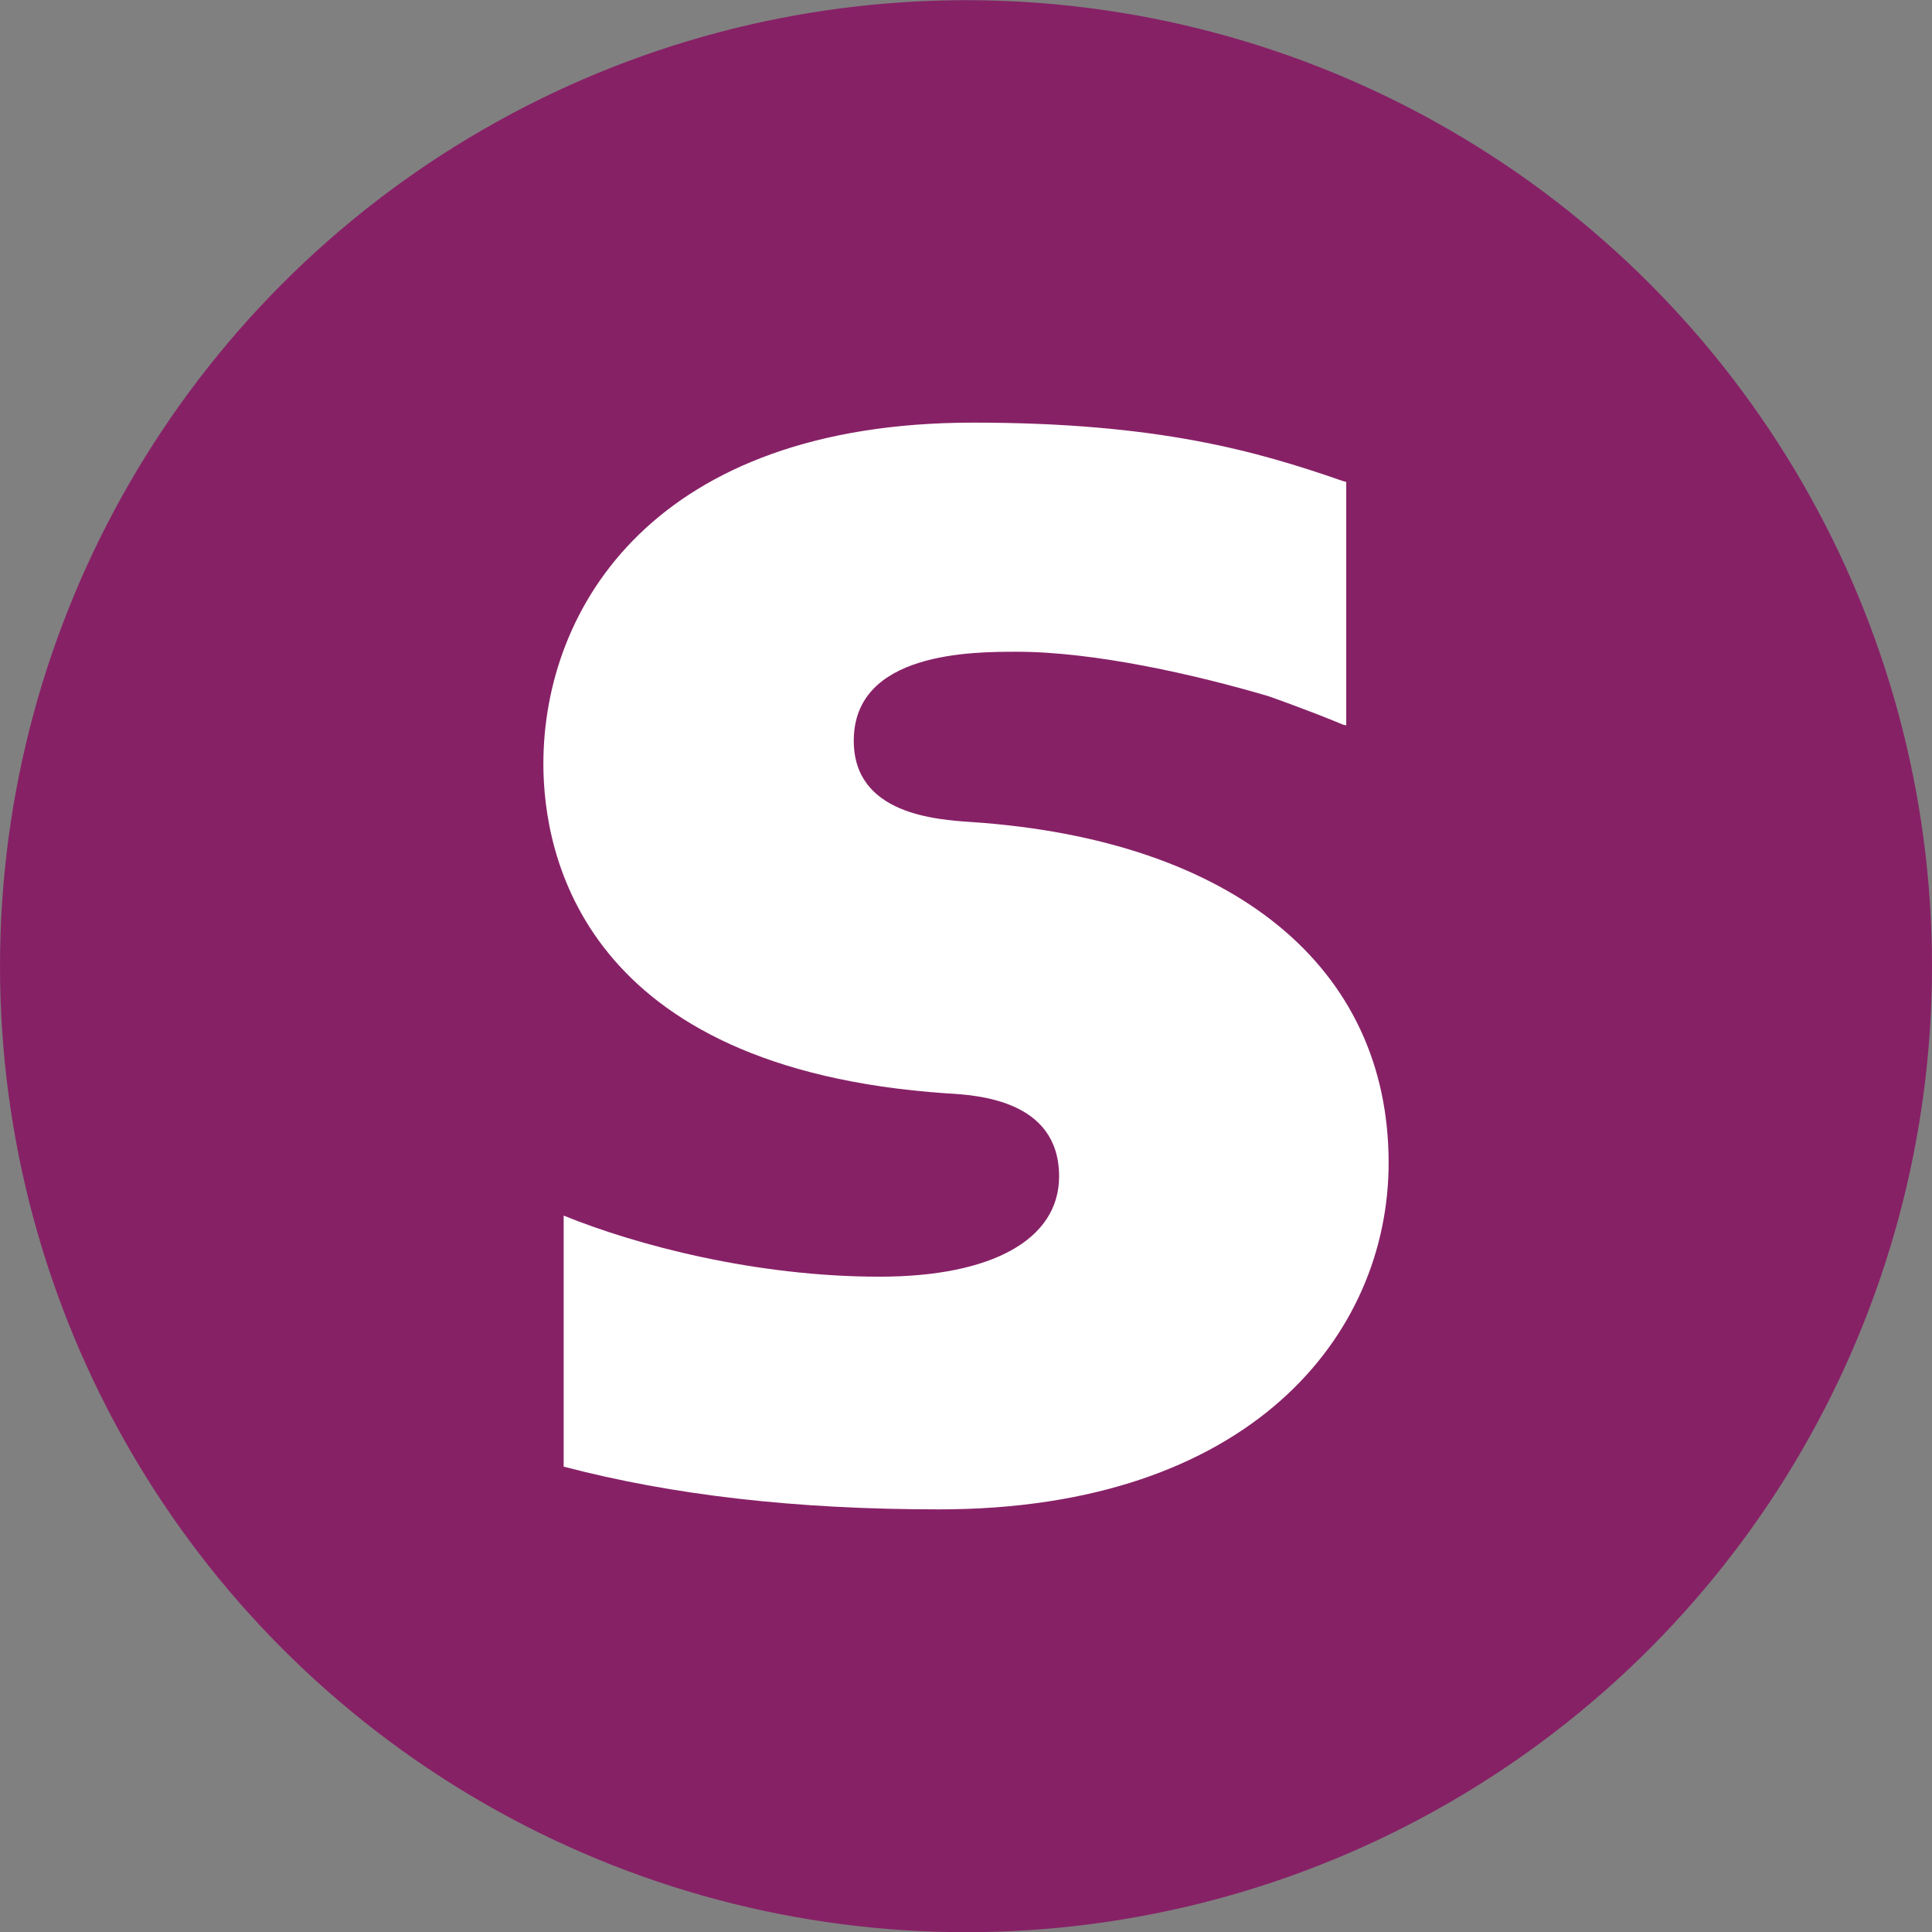
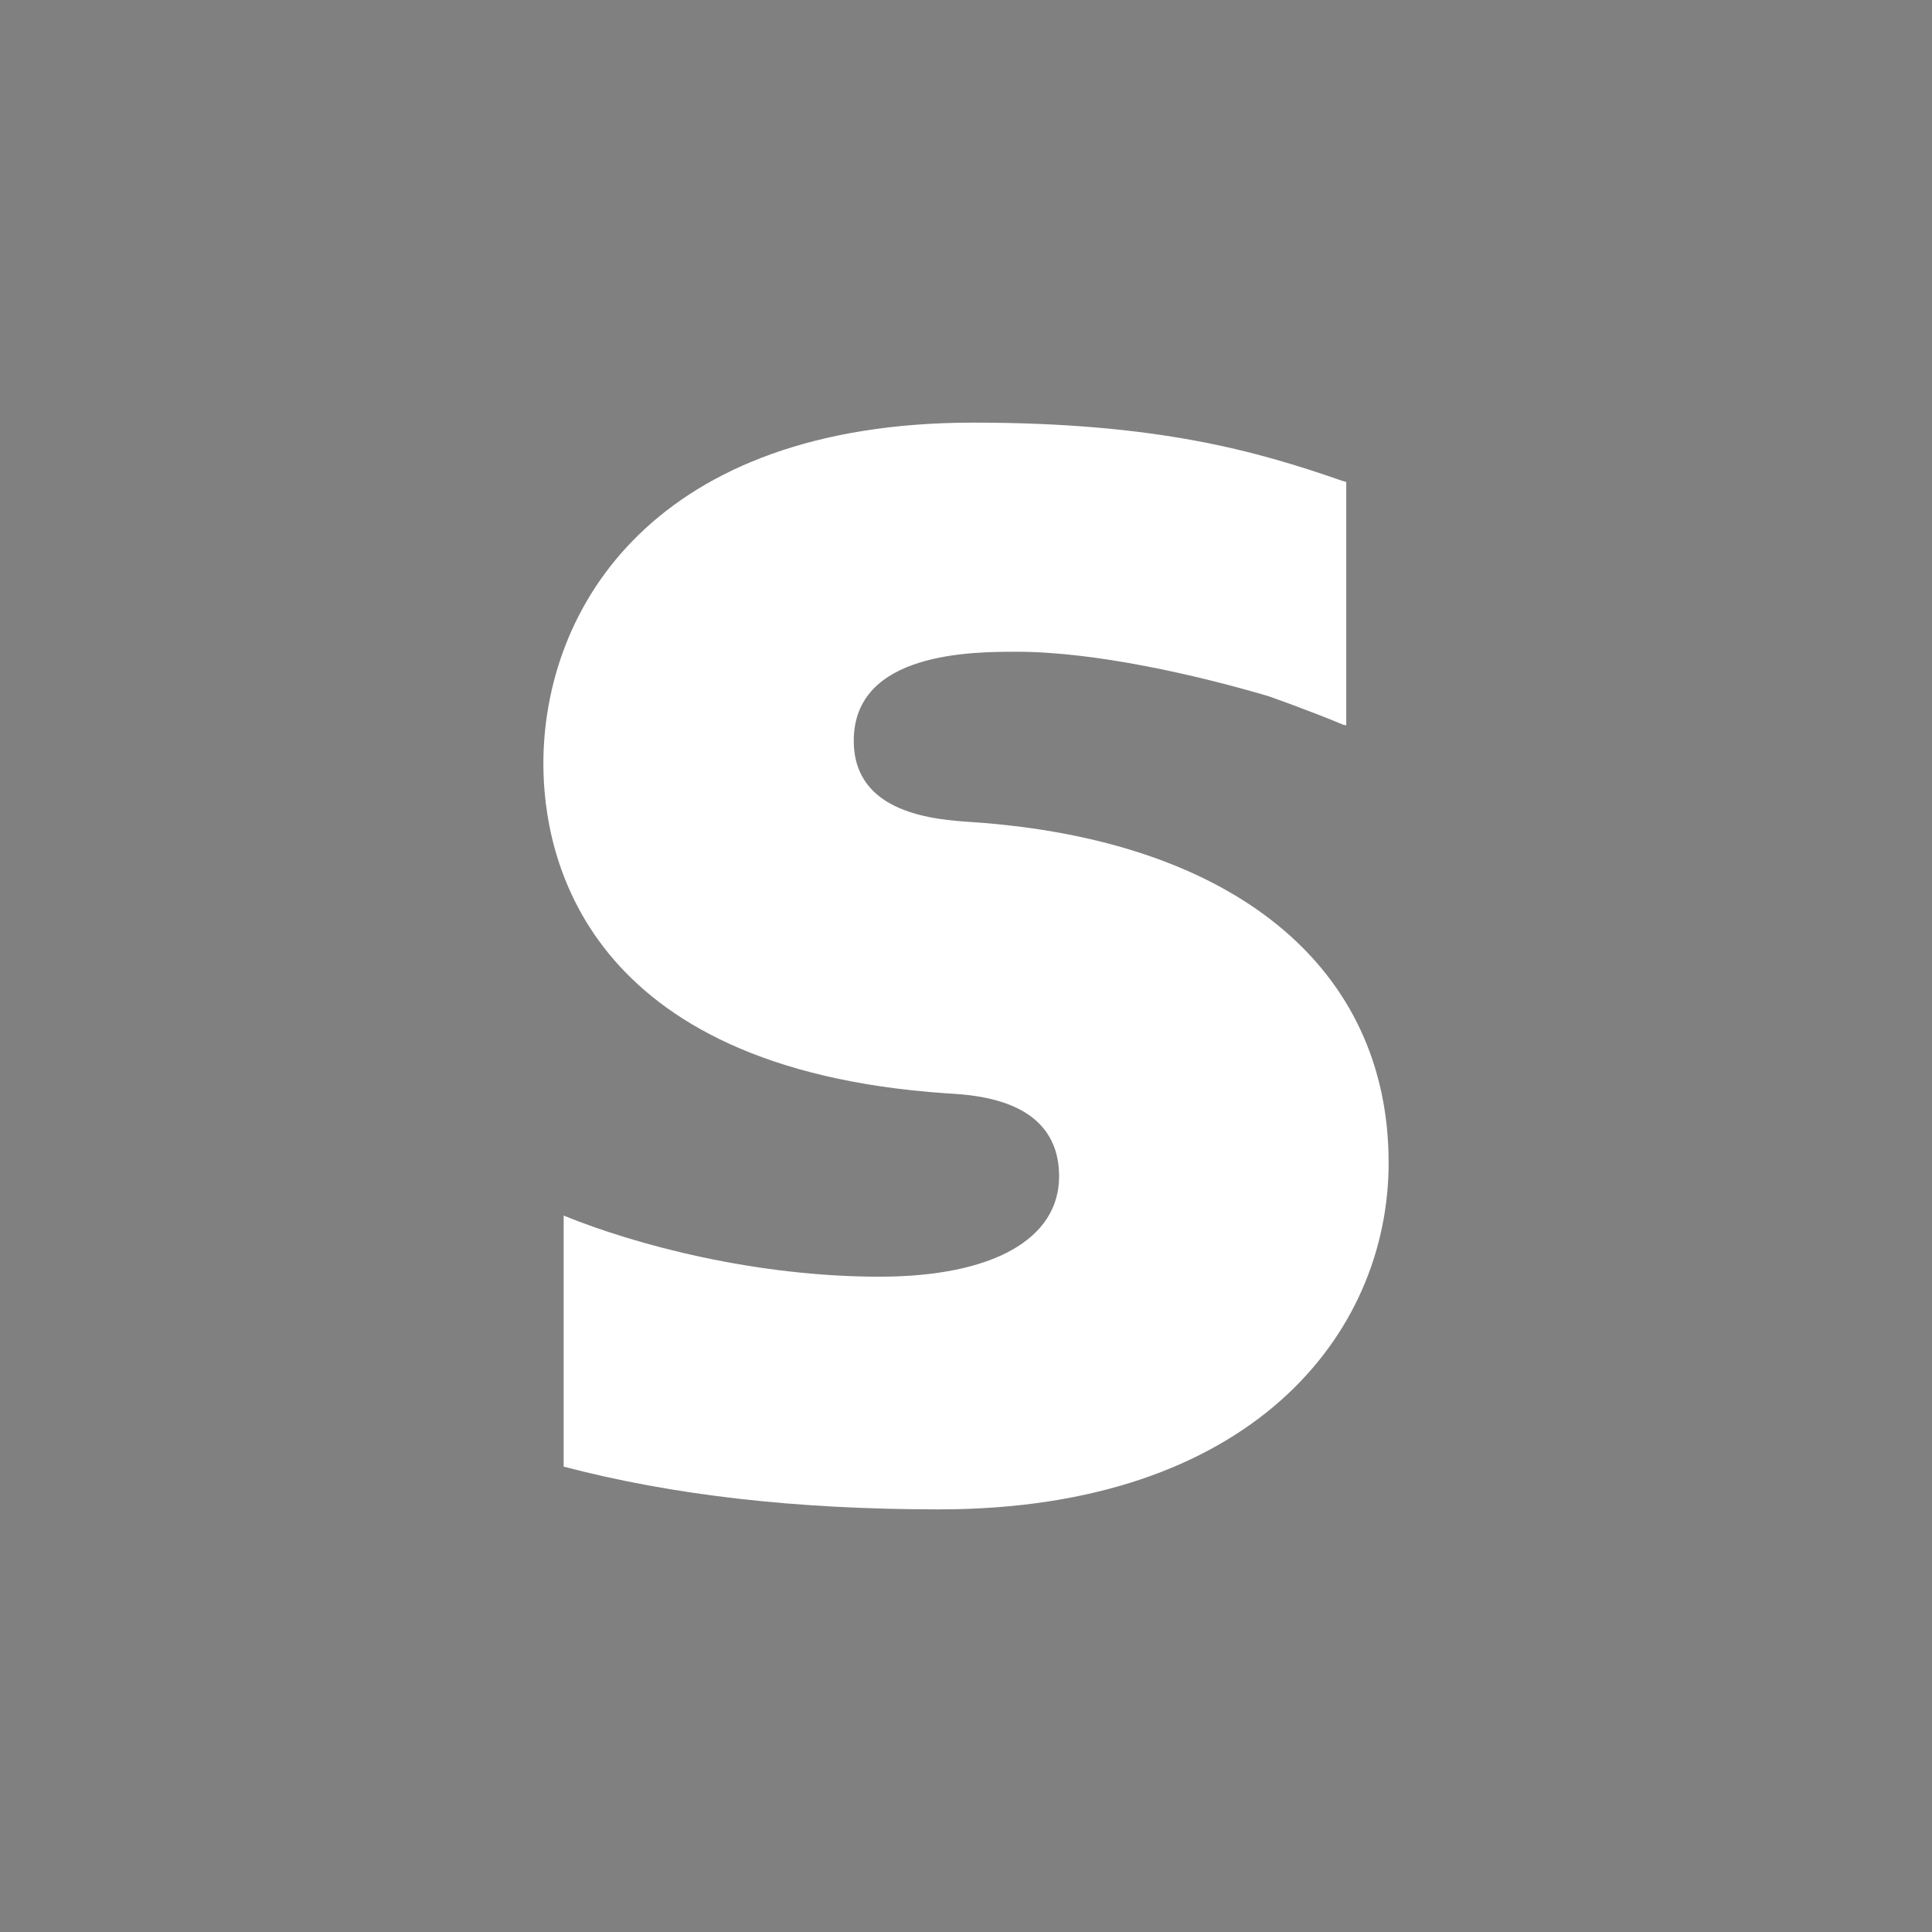
<svg xmlns="http://www.w3.org/2000/svg" width="32" height="32" viewBox="0 0 32 32" fill="none">
  <rect x="0" y="0" width="32" height="32" fill="#808080" stroke="none" />
-   <circle cx="16" cy="16.003" r="16" fill="#872166" />
  <path d="M16.096 13.616L16.099 13.616C20.429 13.911 23 16.015 23 19.259C23 22.12 20.696 25 15.555 25C13.172 25 11.136 24.764 9.336 24.292V20.134C10.542 20.625 12.52 21.146 14.566 21.146C16.435 21.146 17.542 20.527 17.542 19.485C17.542 18.217 16.188 18.138 15.674 18.109C9.653 17.696 9 14.157 9 12.653C9 10.047 10.859 7 16.119 7C19.174 7 20.815 7.472 22.229 7.963L22.298 7.983V11.964V12.014L22.249 12.004C21.685 11.768 21.013 11.532 21.013 11.532C19.816 11.178 18.136 10.795 16.84 10.795C16.109 10.795 14.141 10.795 14.141 12.269C14.141 13.486 15.501 13.576 16.096 13.616Z" fill="white" />
</svg>